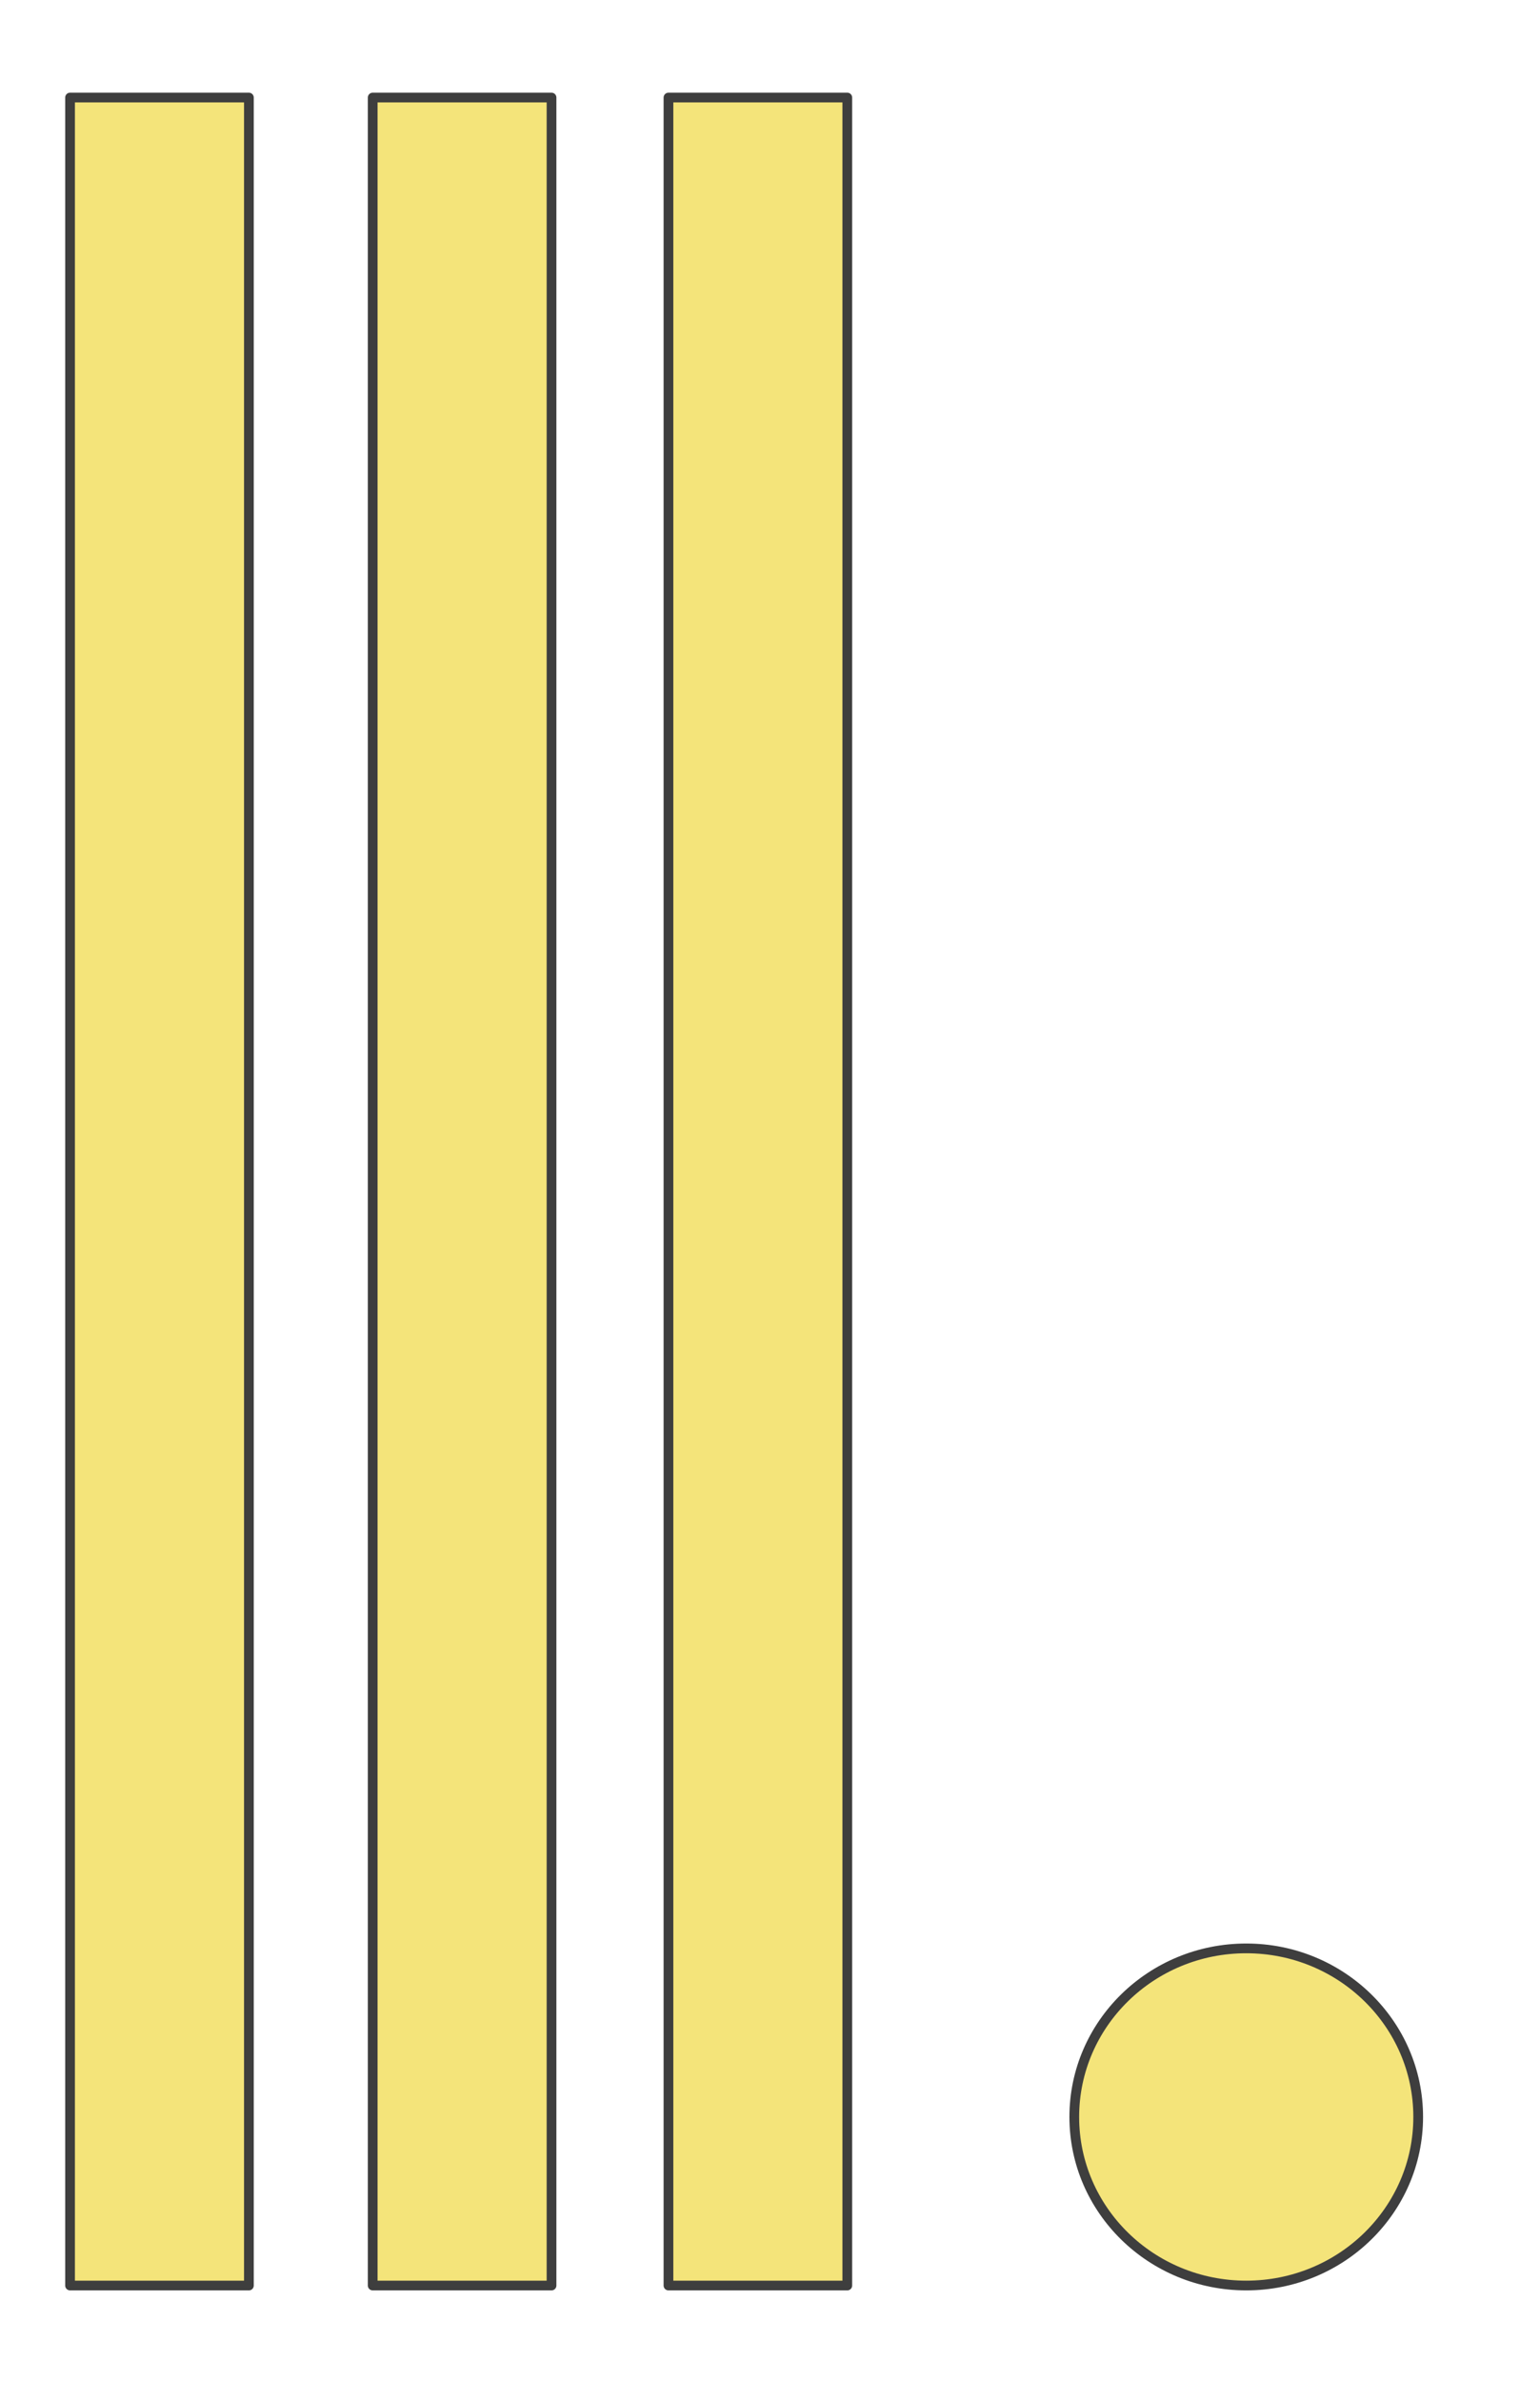
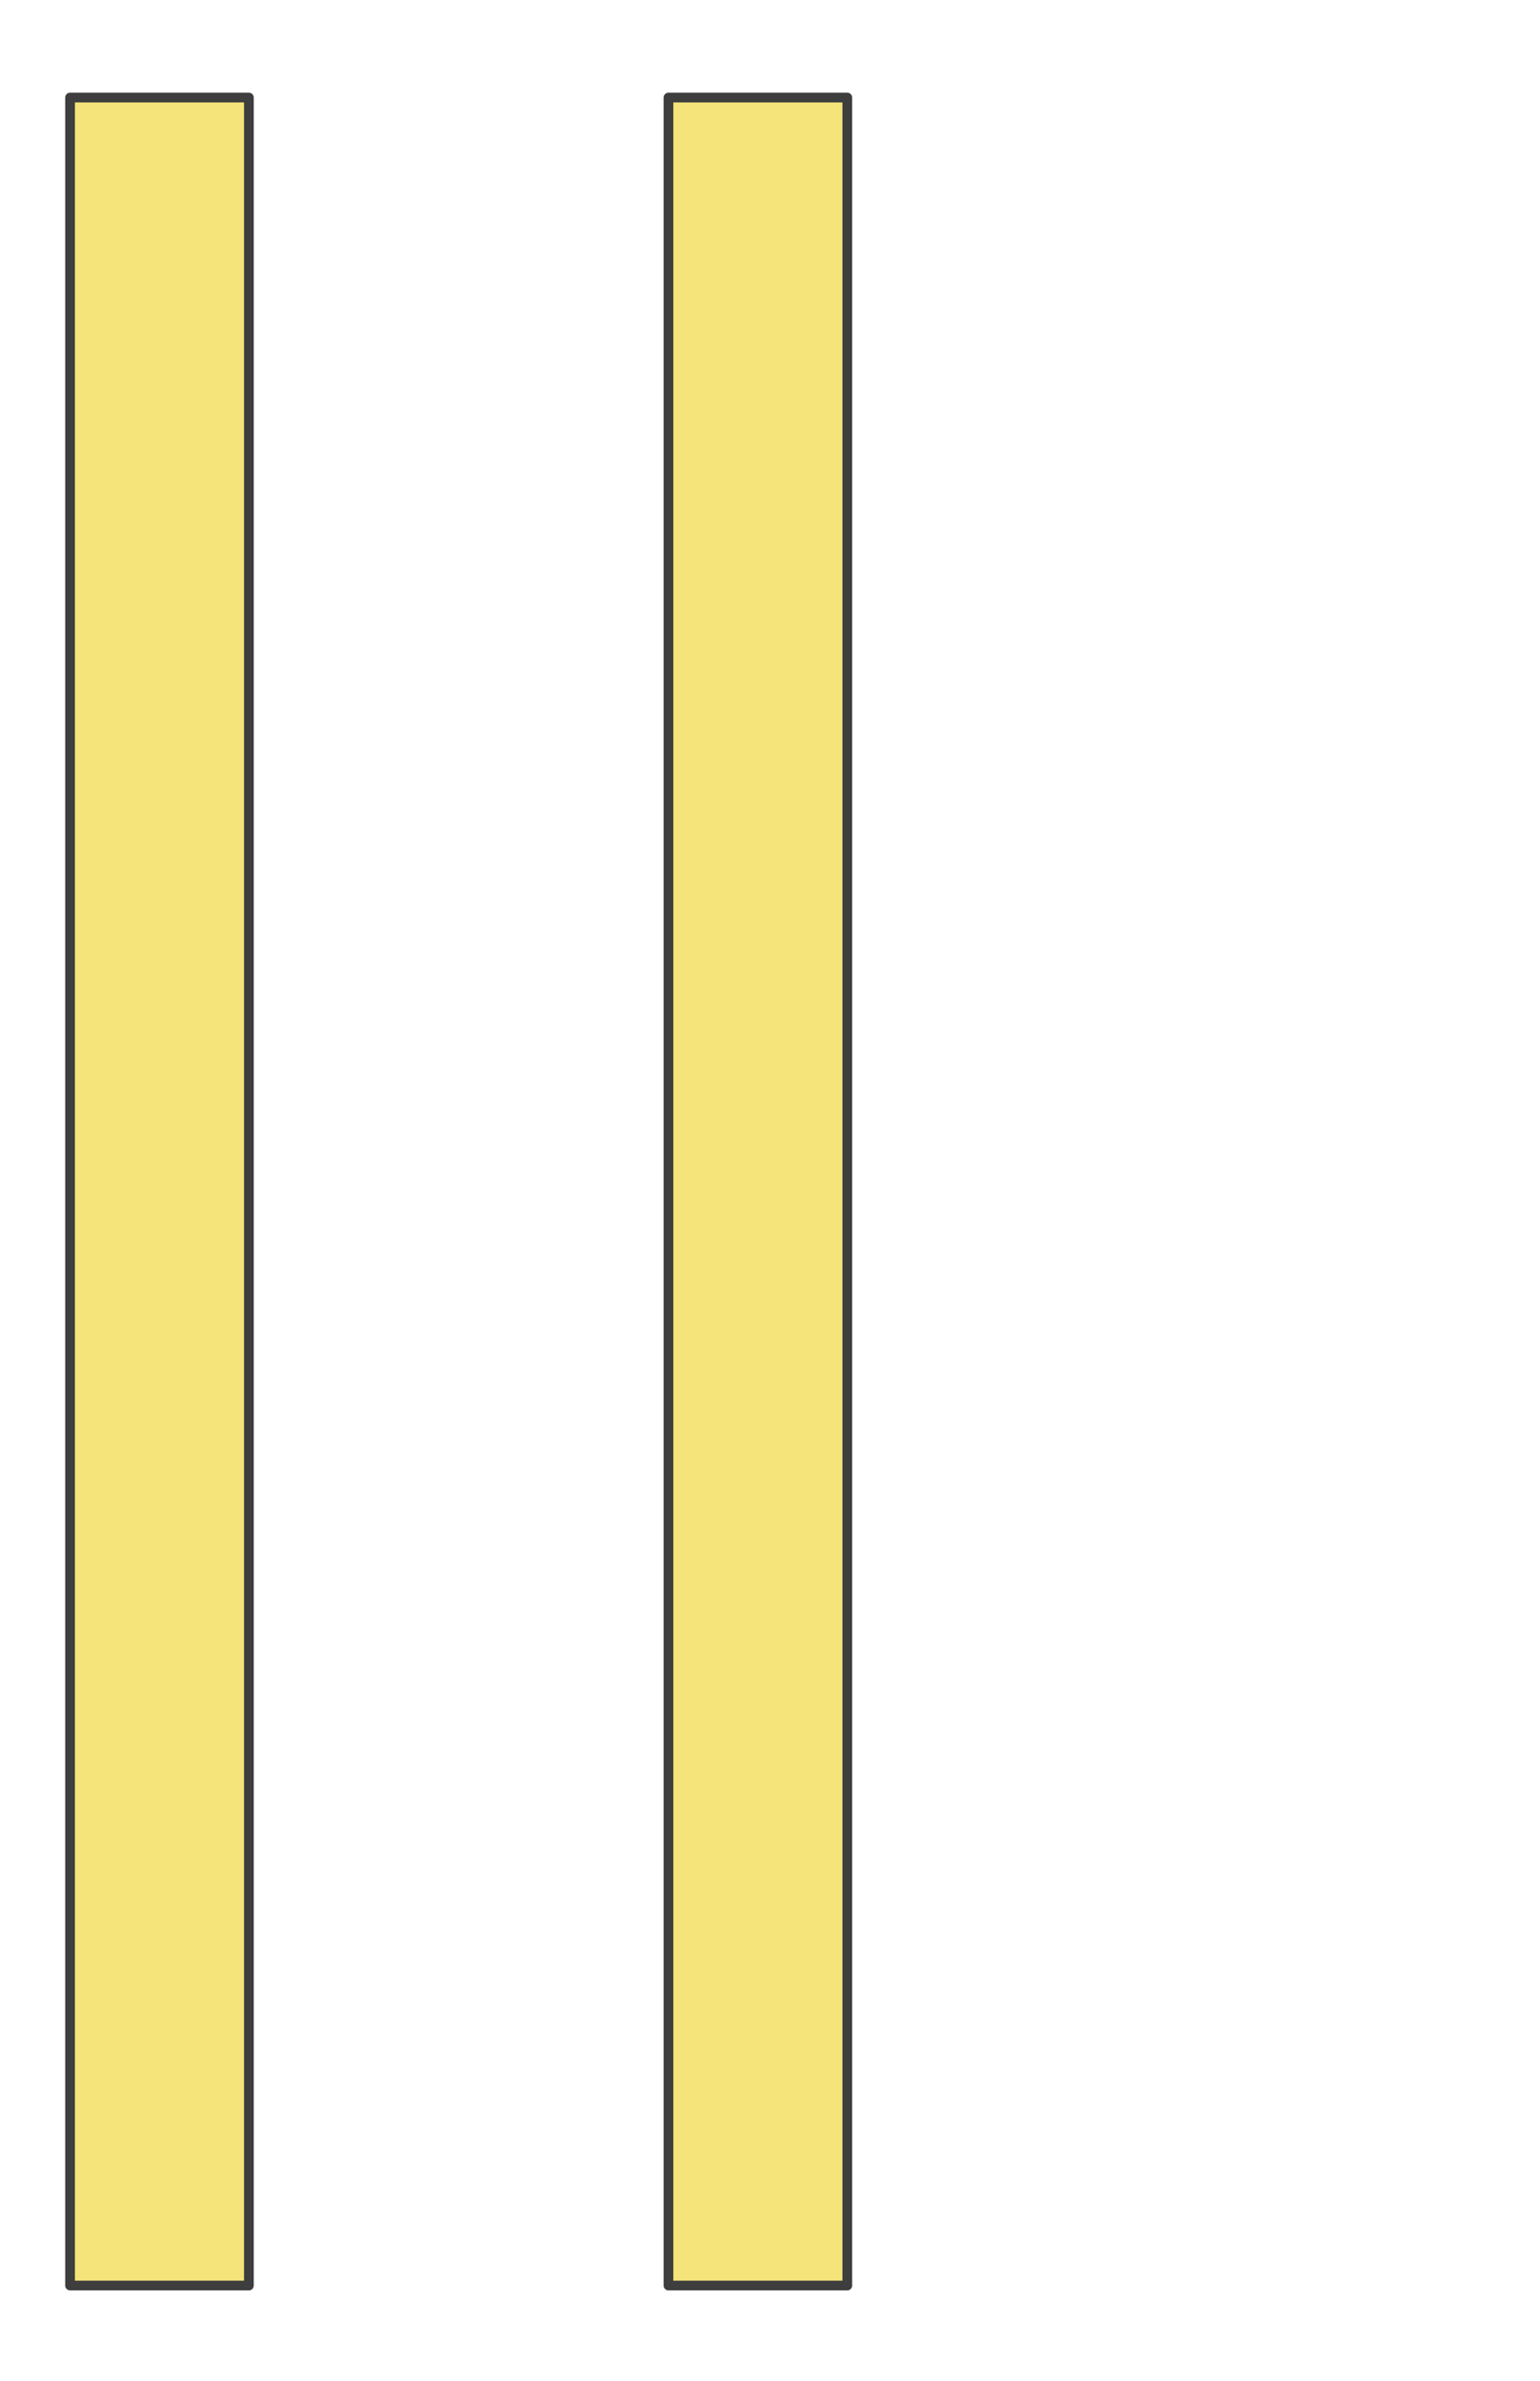
<svg xmlns="http://www.w3.org/2000/svg" width="100%" height="100%" viewBox="0 0 209 323" version="1.1" xml:space="preserve" style="fill-rule:evenodd;clip-rule:evenodd;stroke-linecap:round;stroke-linejoin:round;stroke-miterlimit:1.5;">
  <rect id="ArtBoard1" x="0" y="0" width="208.164" height="322.982" style="fill:none;" />
  <rect x="9.508" y="13.234" width="24.27" height="296.844" style="fill:#f4e47a;stroke:#3e3e3e;stroke-width:1.32px;" />
-   <rect x="50.58" y="13.234" width="24.27" height="296.844" style="fill:#f4e47a;stroke:#3e3e3e;stroke-width:1.32px;" />
  <rect x="90.72" y="13.234" width="24.27" height="296.844" style="fill:#f4e47a;stroke:#3e3e3e;stroke-width:1.32px;" />
-   <ellipse cx="169.132" cy="287.208" rx="23.337" ry="22.87" style="fill:#f4e47a;stroke:#3e3e3e;stroke-width:1.32px;" />
</svg>